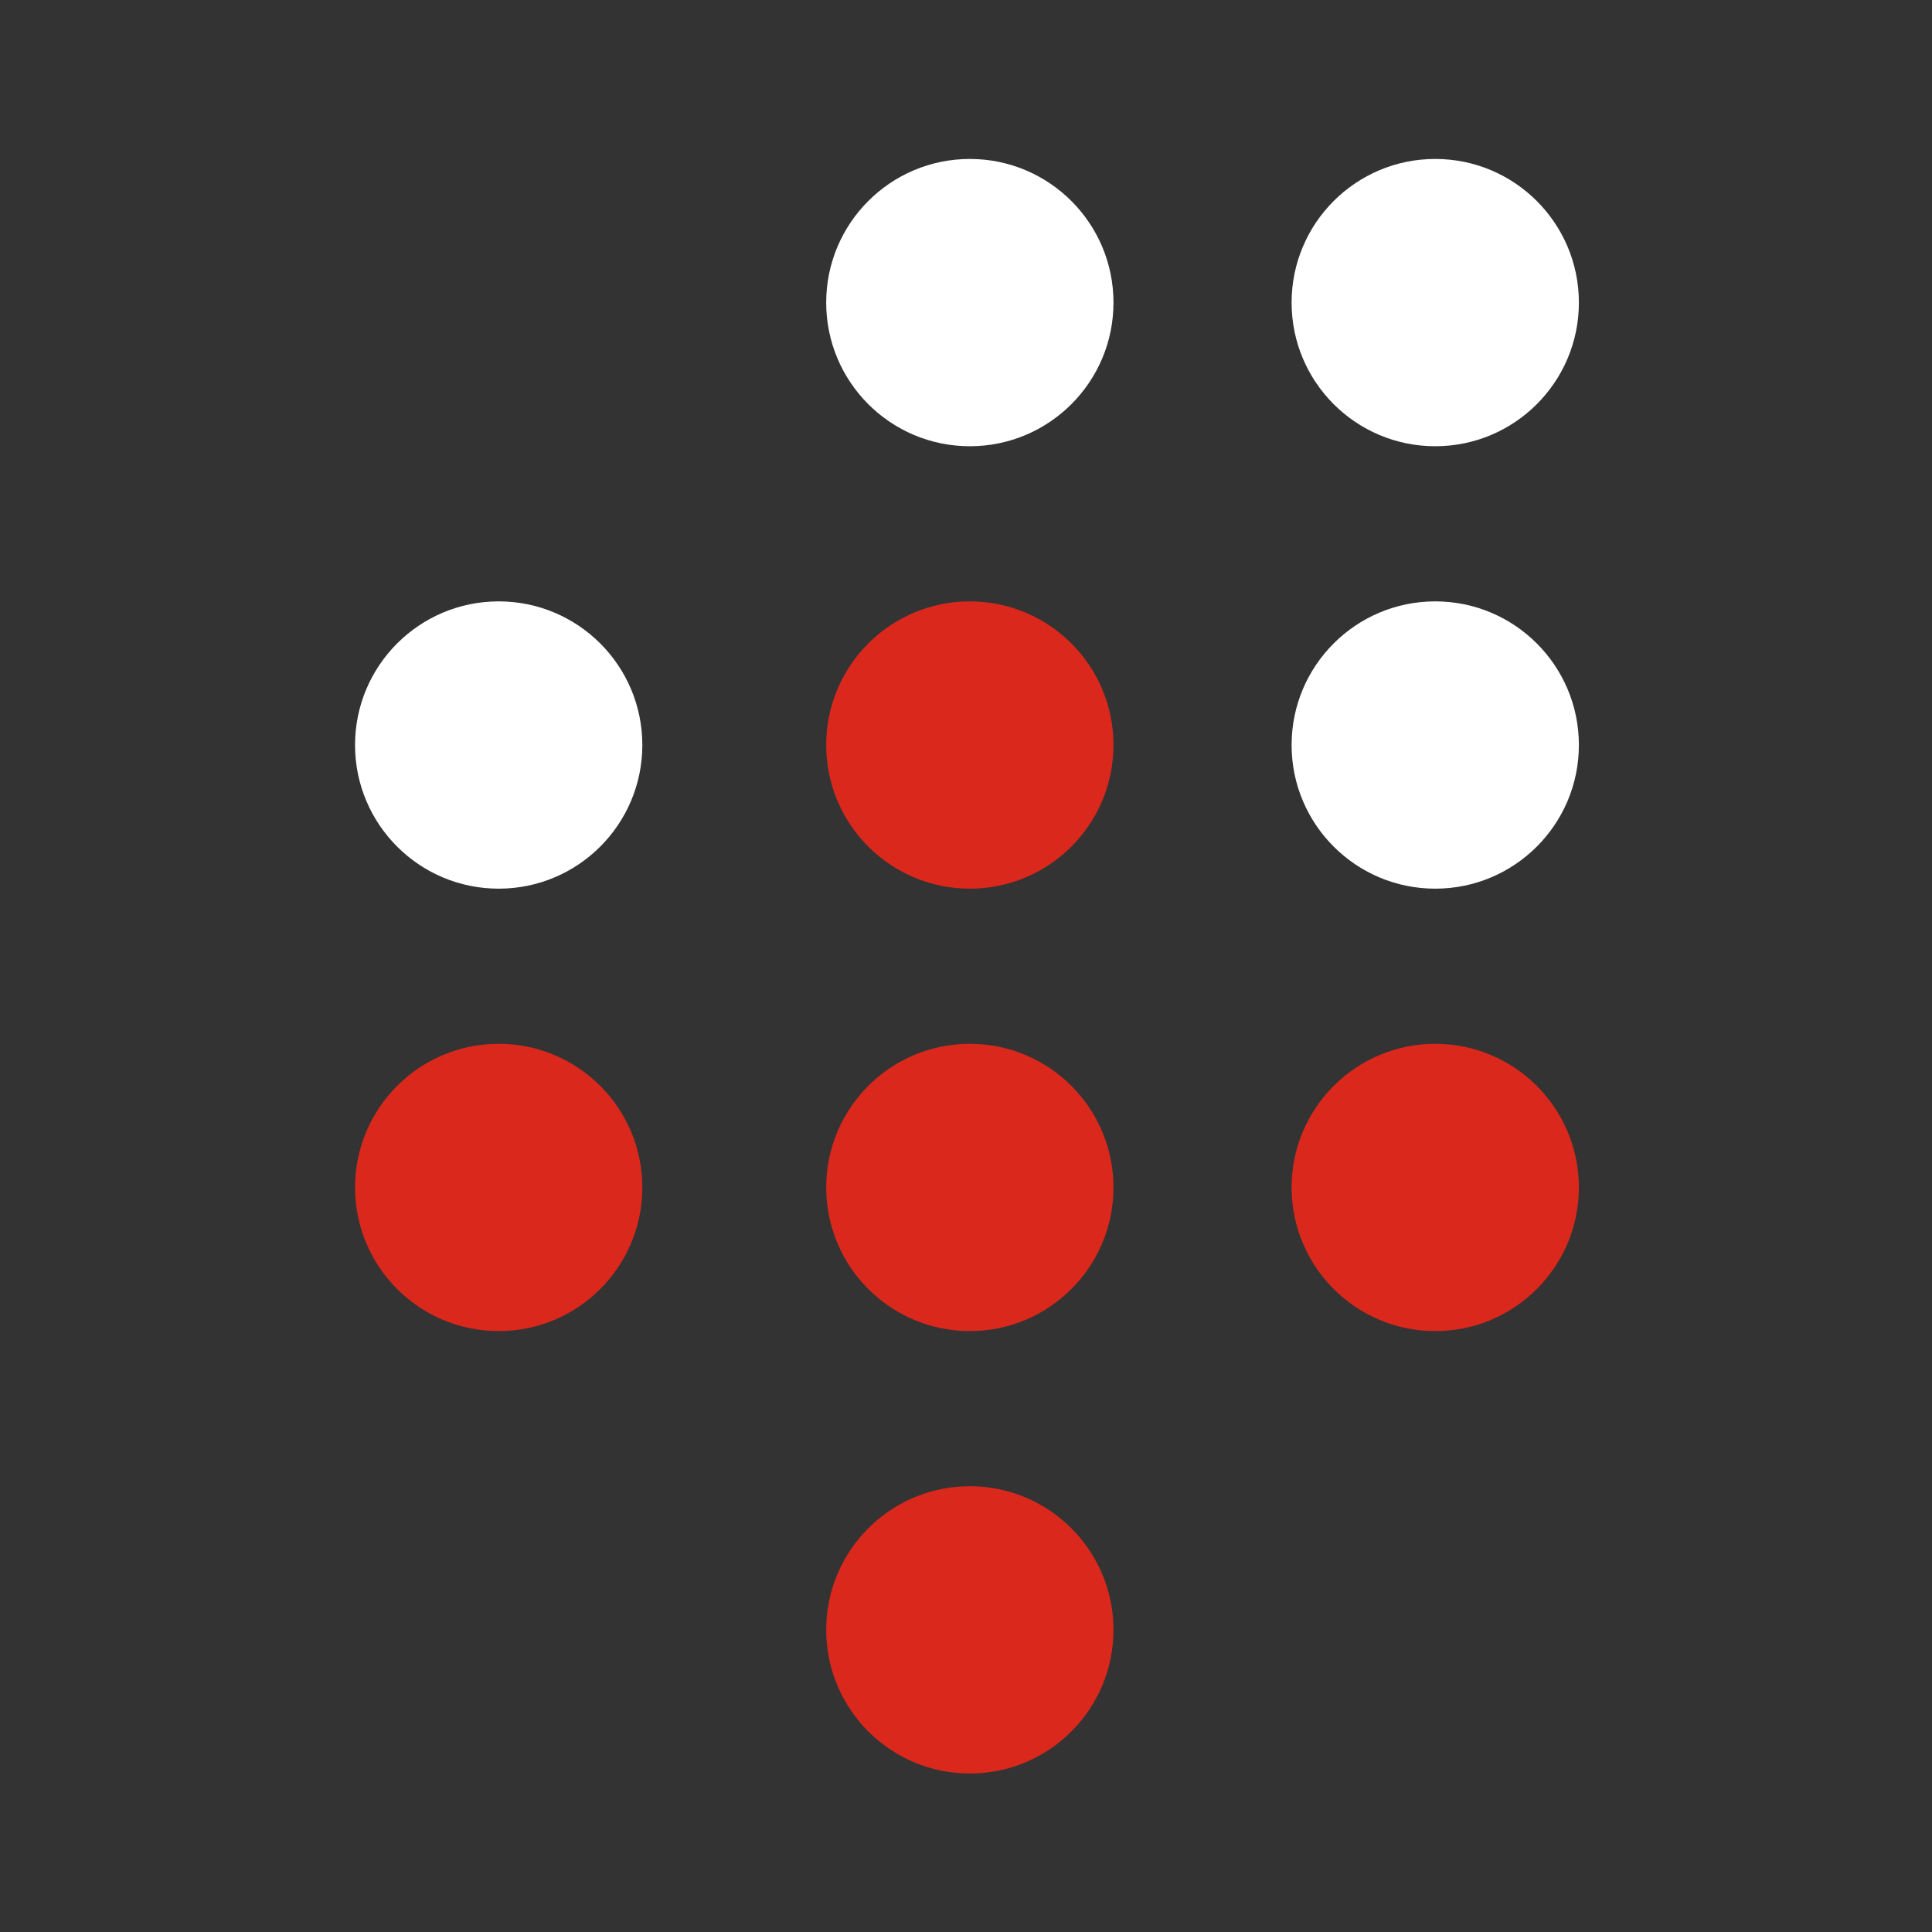
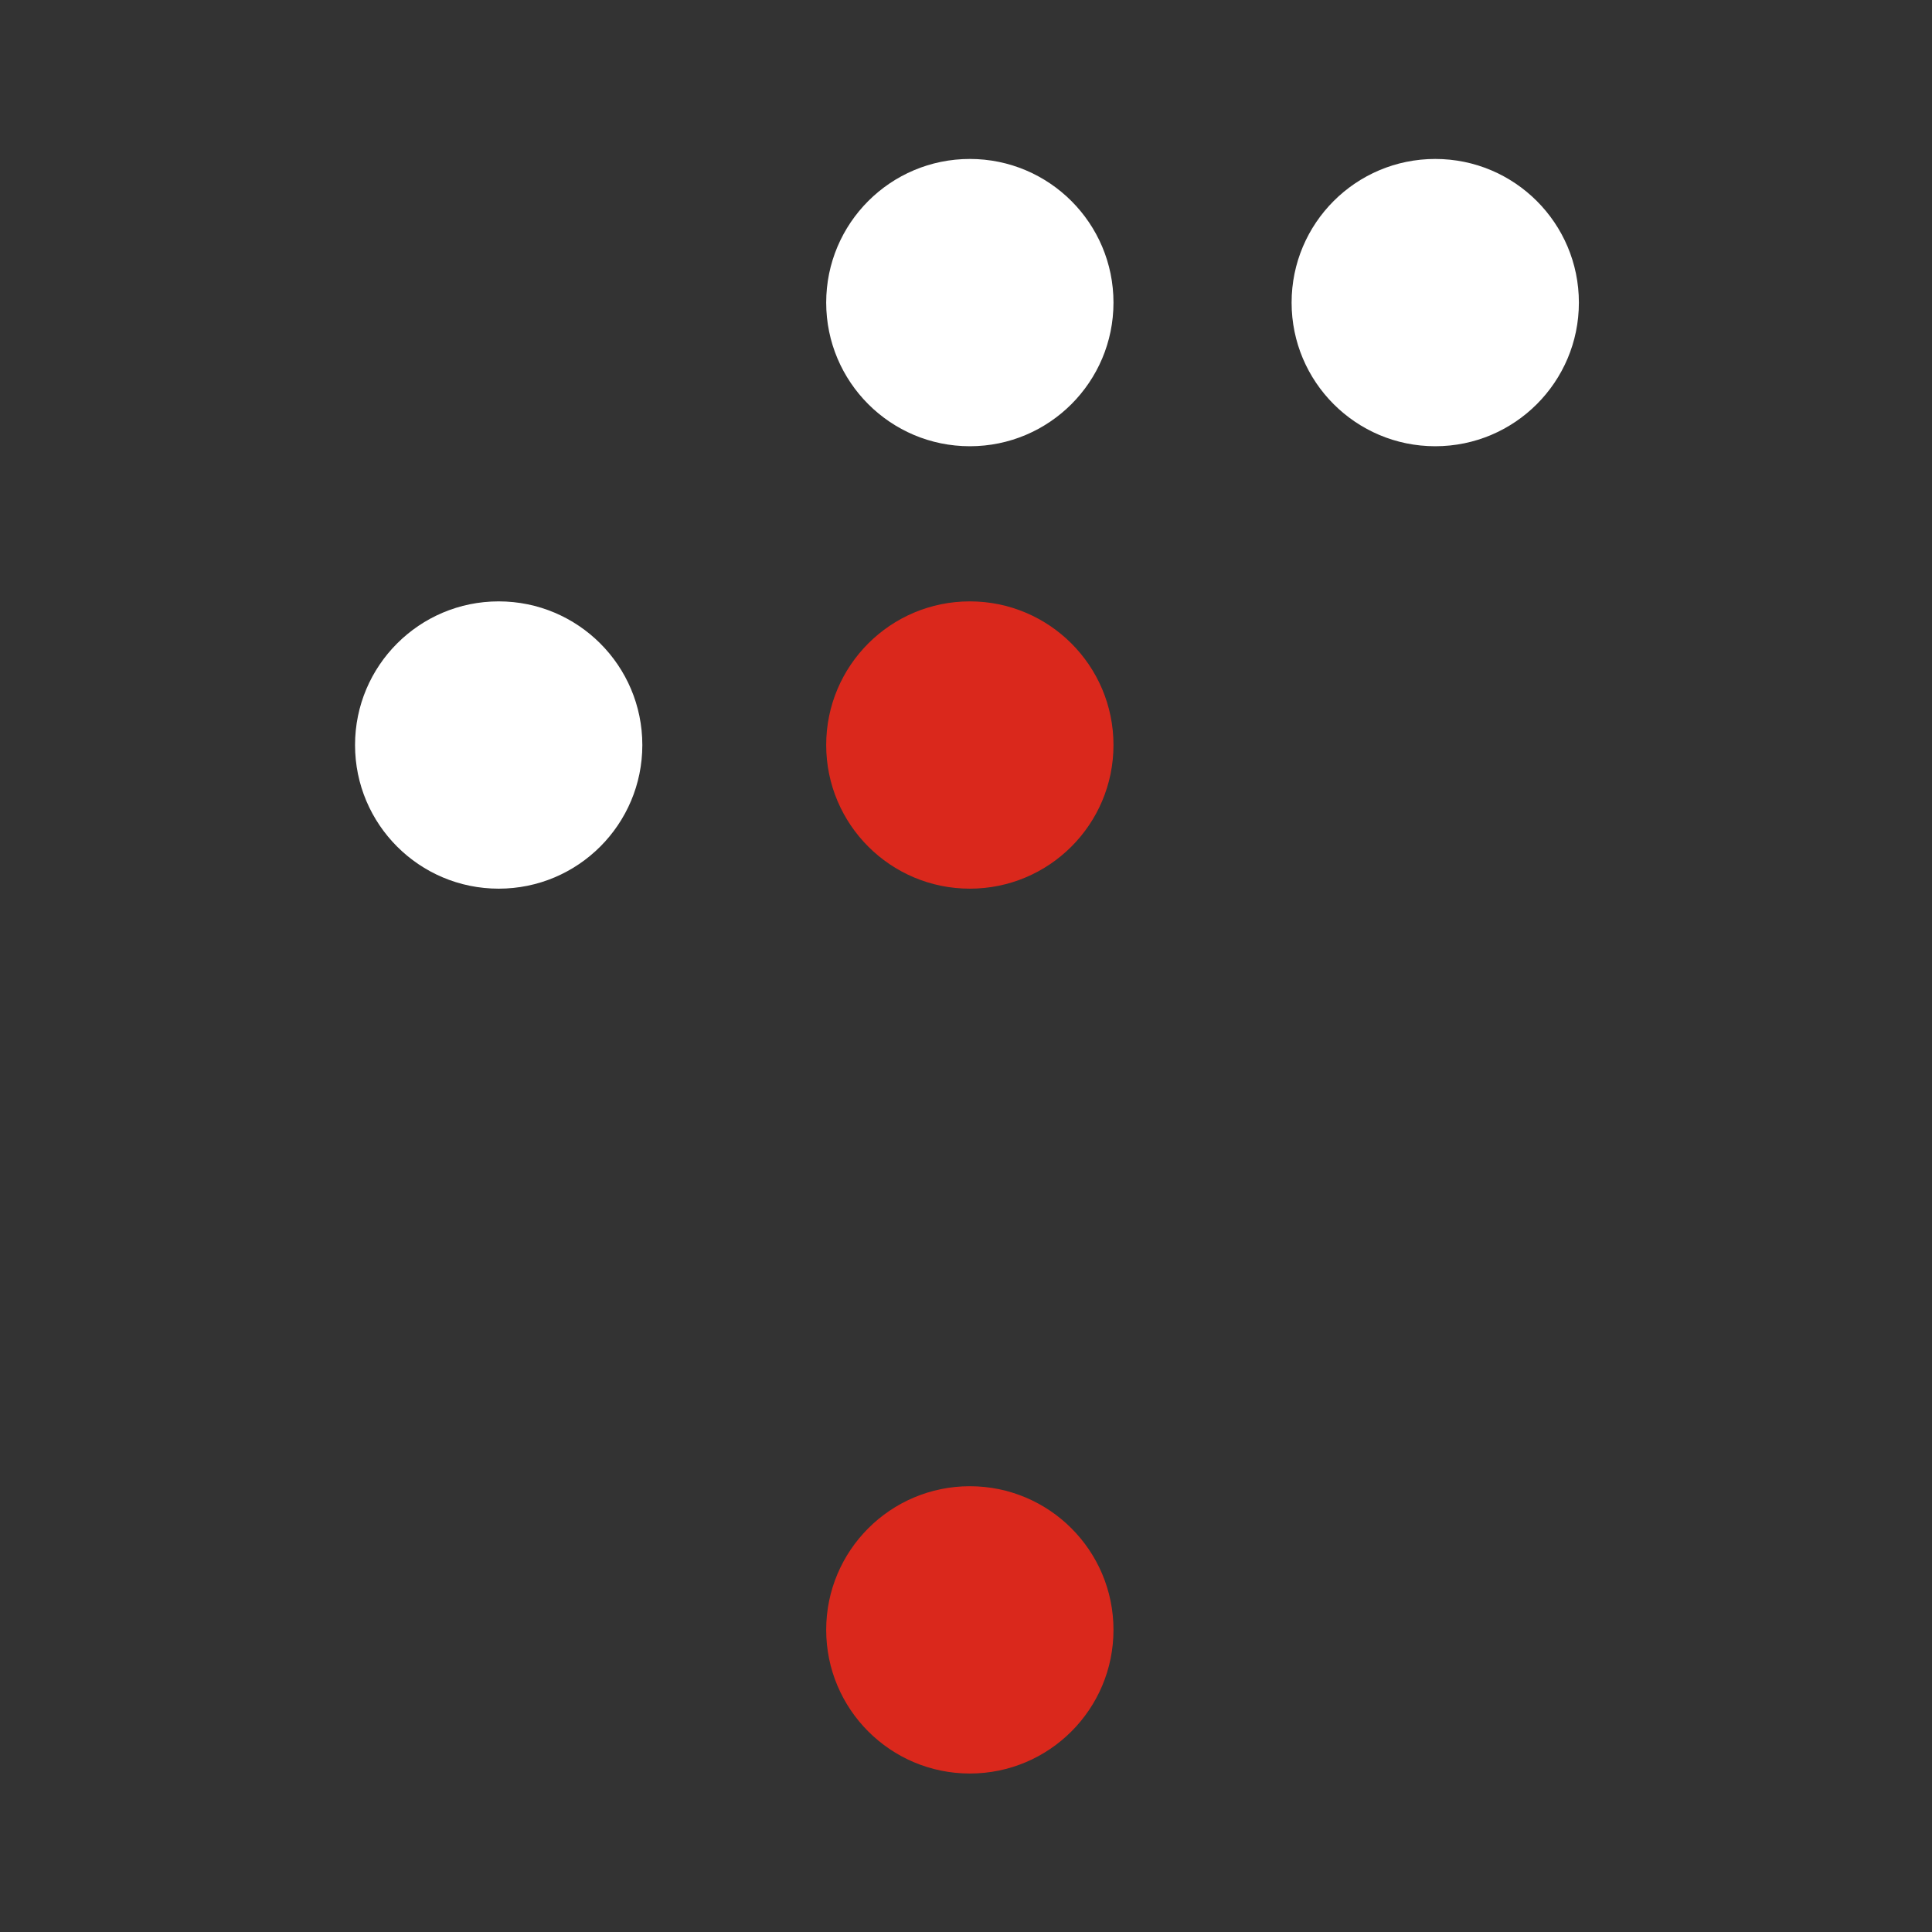
<svg xmlns="http://www.w3.org/2000/svg" width="100%" height="100%" viewBox="0 0 500 500" version="1.1" xml:space="preserve" style="fill-rule:evenodd;clip-rule:evenodd;stroke-linejoin:round;stroke-miterlimit:2;">
  <rect x="0" y="0" width="500" height="500" fill="#333333" stroke="none" />
  <g transform="matrix(1.487,0,0,1.487,-1249.39,-107.563)">
    <circle cx="1009" cy="125" r="25" style="fill:white;" />
    <circle cx="1090" cy="125" r="25" style="fill:white;" />
    <circle cx="927" cy="202" r="25" style="fill:white;" />
    <circle cx="1009" cy="202" r="25" style="fill:rgb(218,40,28);" />
-     <circle cx="1090" cy="202" r="25" style="fill:white;" />
-     <circle cx="927" cy="279" r="25" style="fill:rgb(218,40,28);" />
-     <circle cx="1009" cy="279" r="25" style="fill:rgb(218,40,28);" />
-     <circle cx="1090" cy="279" r="25" style="fill:rgb(218,40,28);" />
    <circle cx="1009" cy="356" r="25" style="fill:rgb(218,40,28);" />
  </g>
</svg>